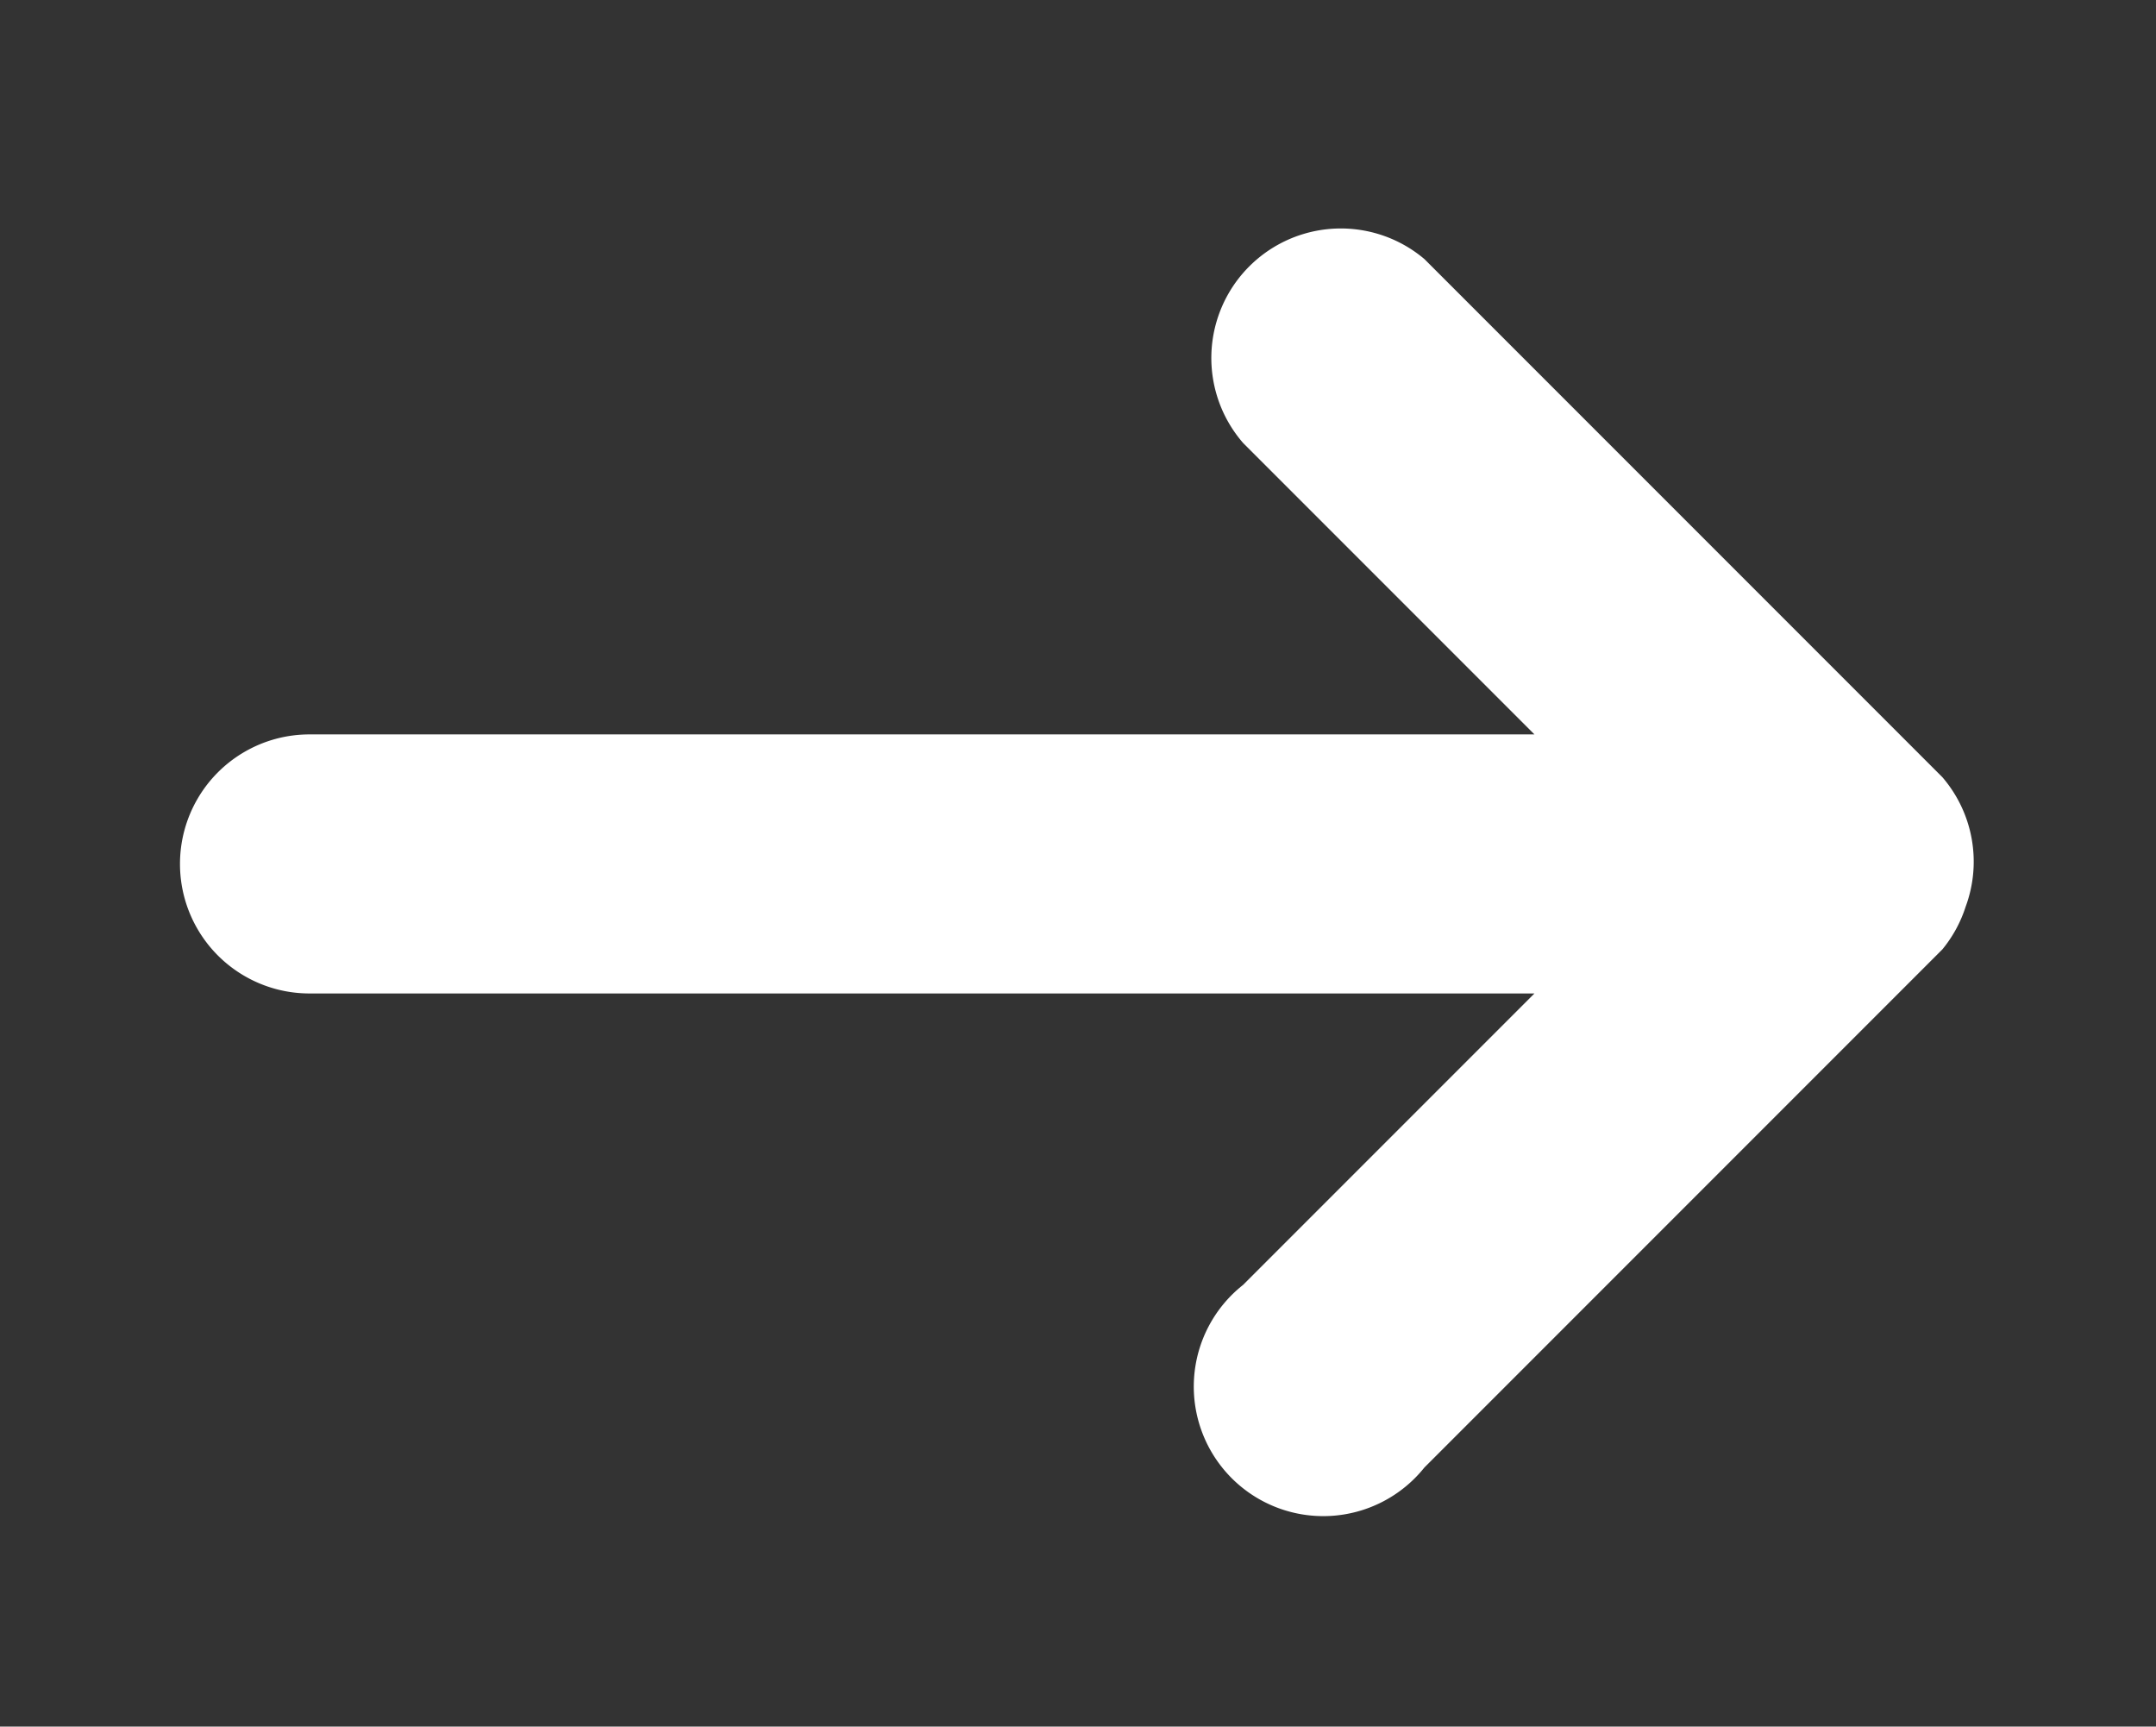
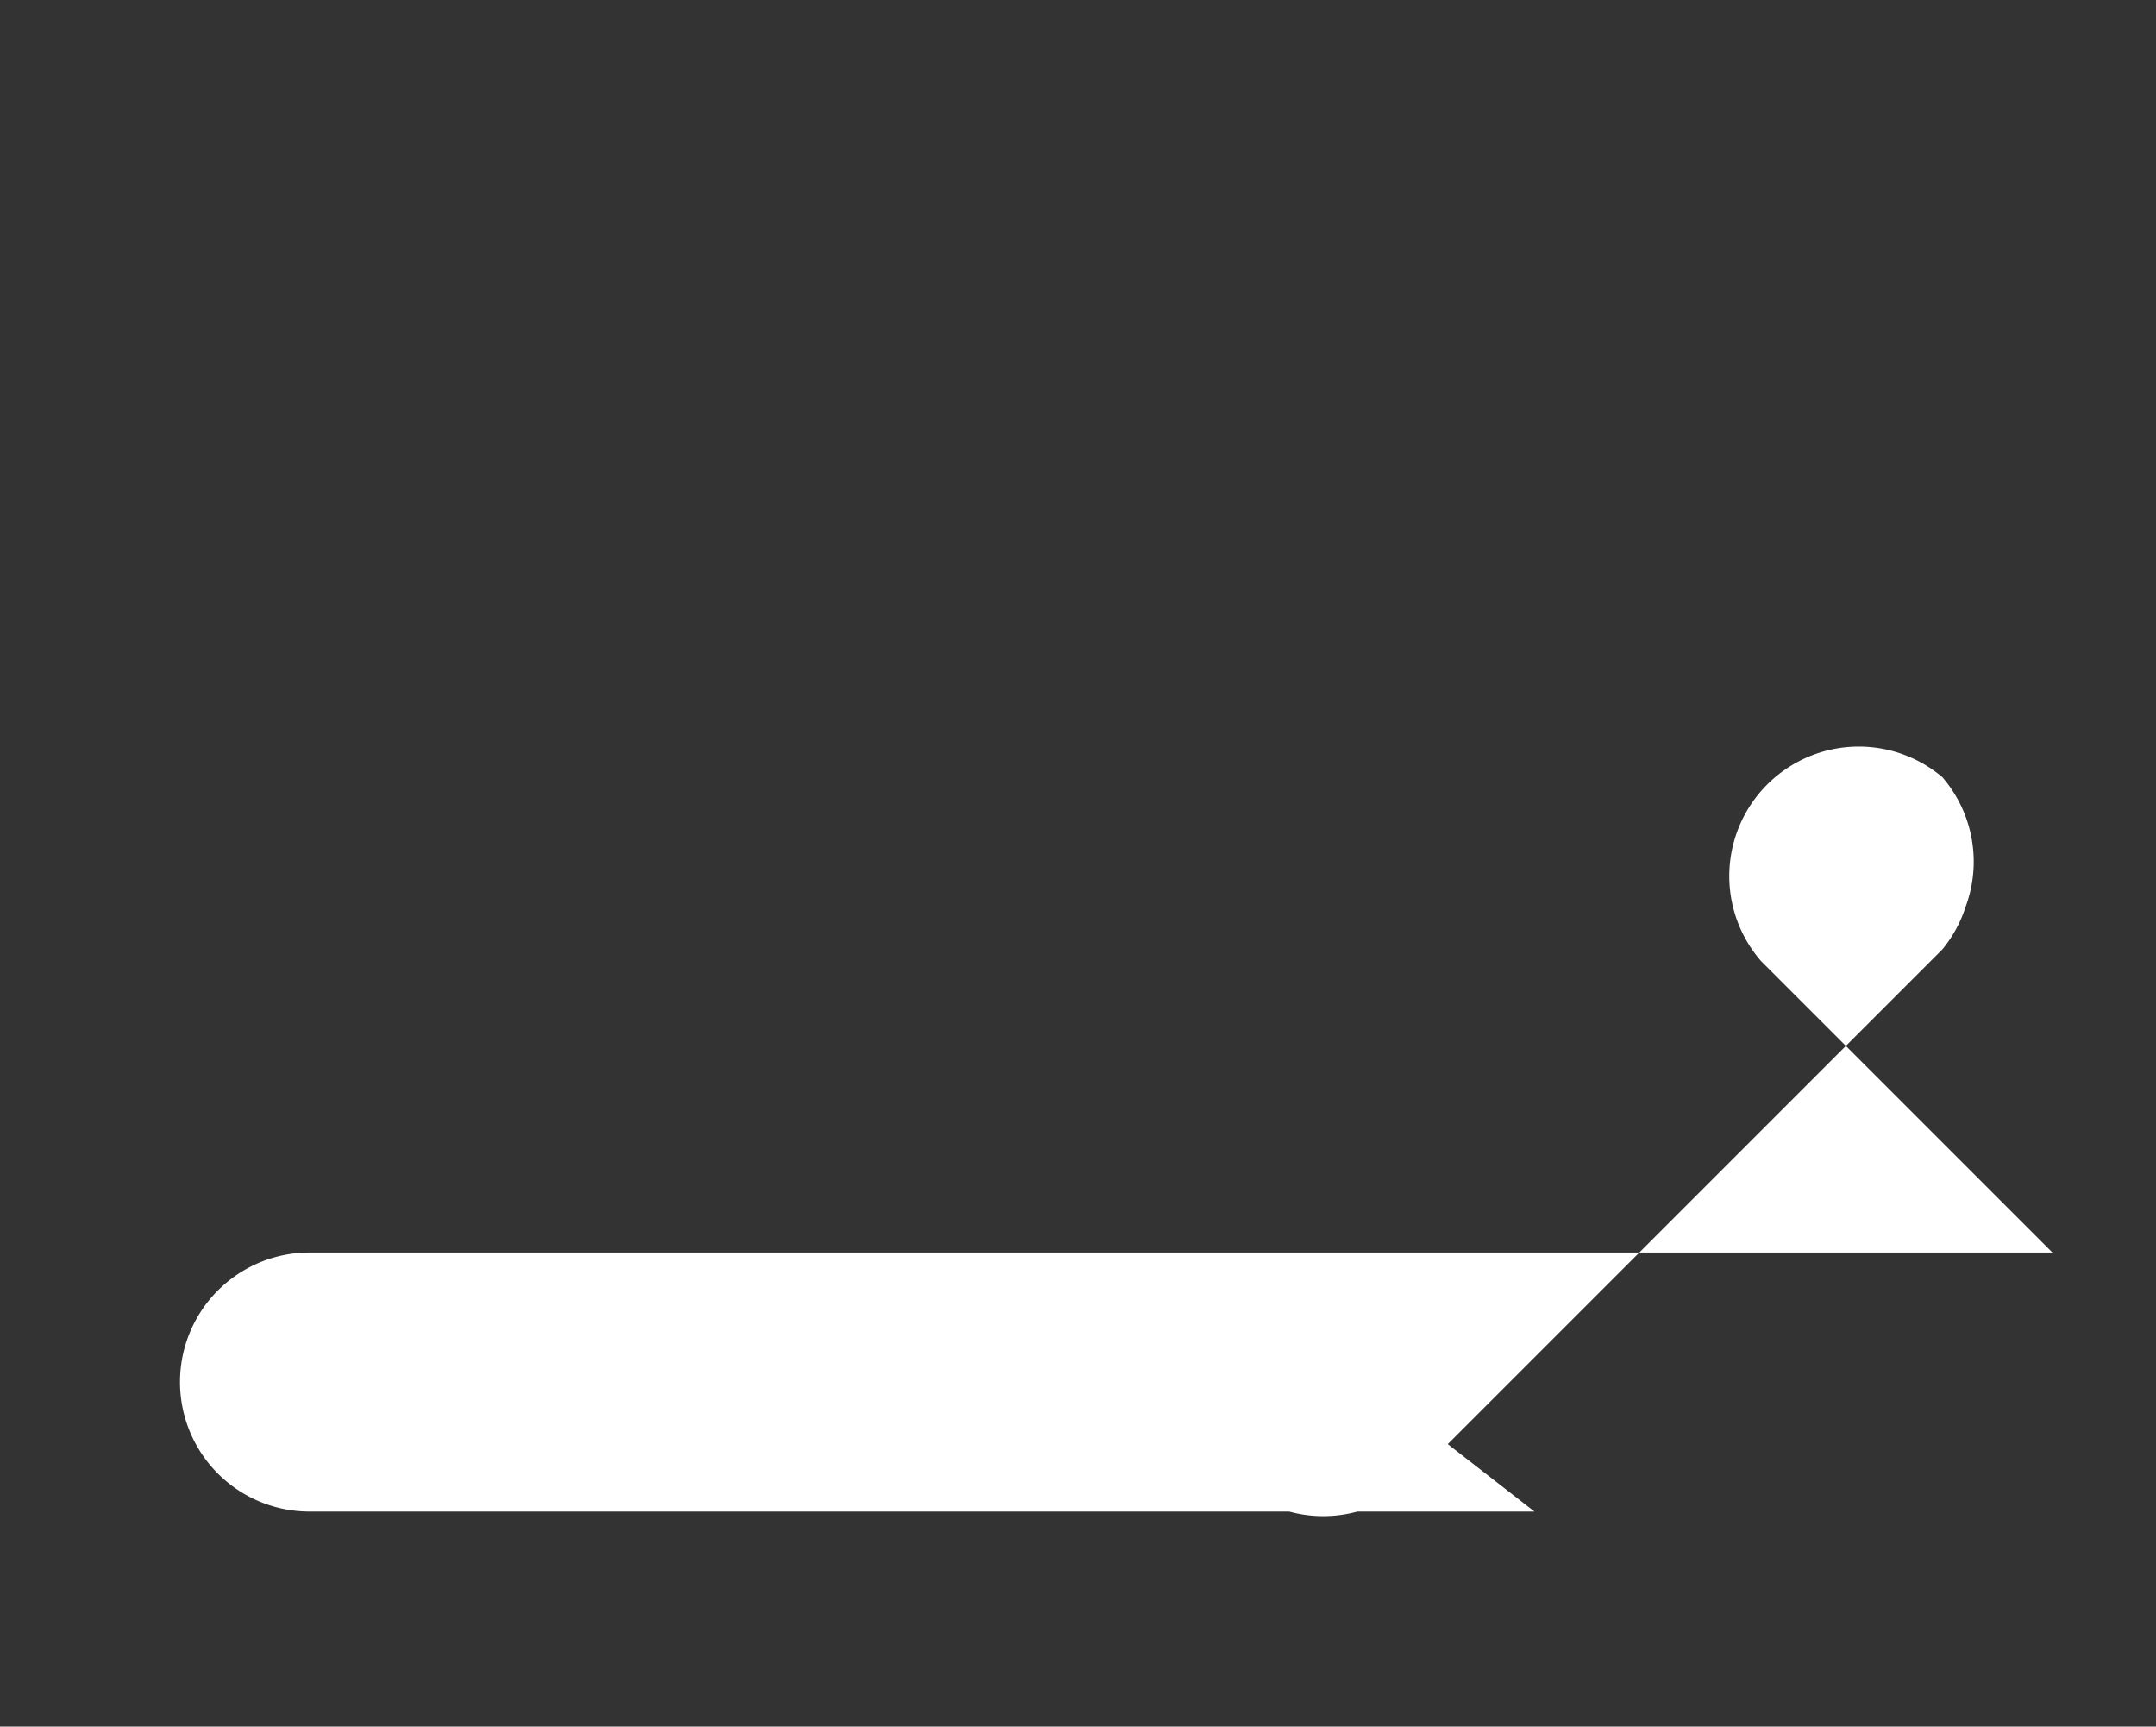
<svg xmlns="http://www.w3.org/2000/svg" viewBox="0 0 16.65 13.33">
  <rect x="0" y="0" width="16.65" height="13.33" fill="#333333" stroke="none" />
-   <path d="M15.18 7A1 1 0 0015 6l-4-4a1 1 0 00-1.4 1.42l2.25 2.25H2.39a1 1 0 100 2h9.46L9.6 9.92a1 1 0 101.4 1.41l4-4a1 1 0 00.18-.33z" fill="#fff" />
+   <path d="M15.18 7A1 1 0 0015 6a1 1 0 00-1.4 1.42l2.25 2.25H2.39a1 1 0 100 2h9.46L9.6 9.92a1 1 0 101.4 1.41l4-4a1 1 0 00.18-.33z" fill="#fff" />
</svg>